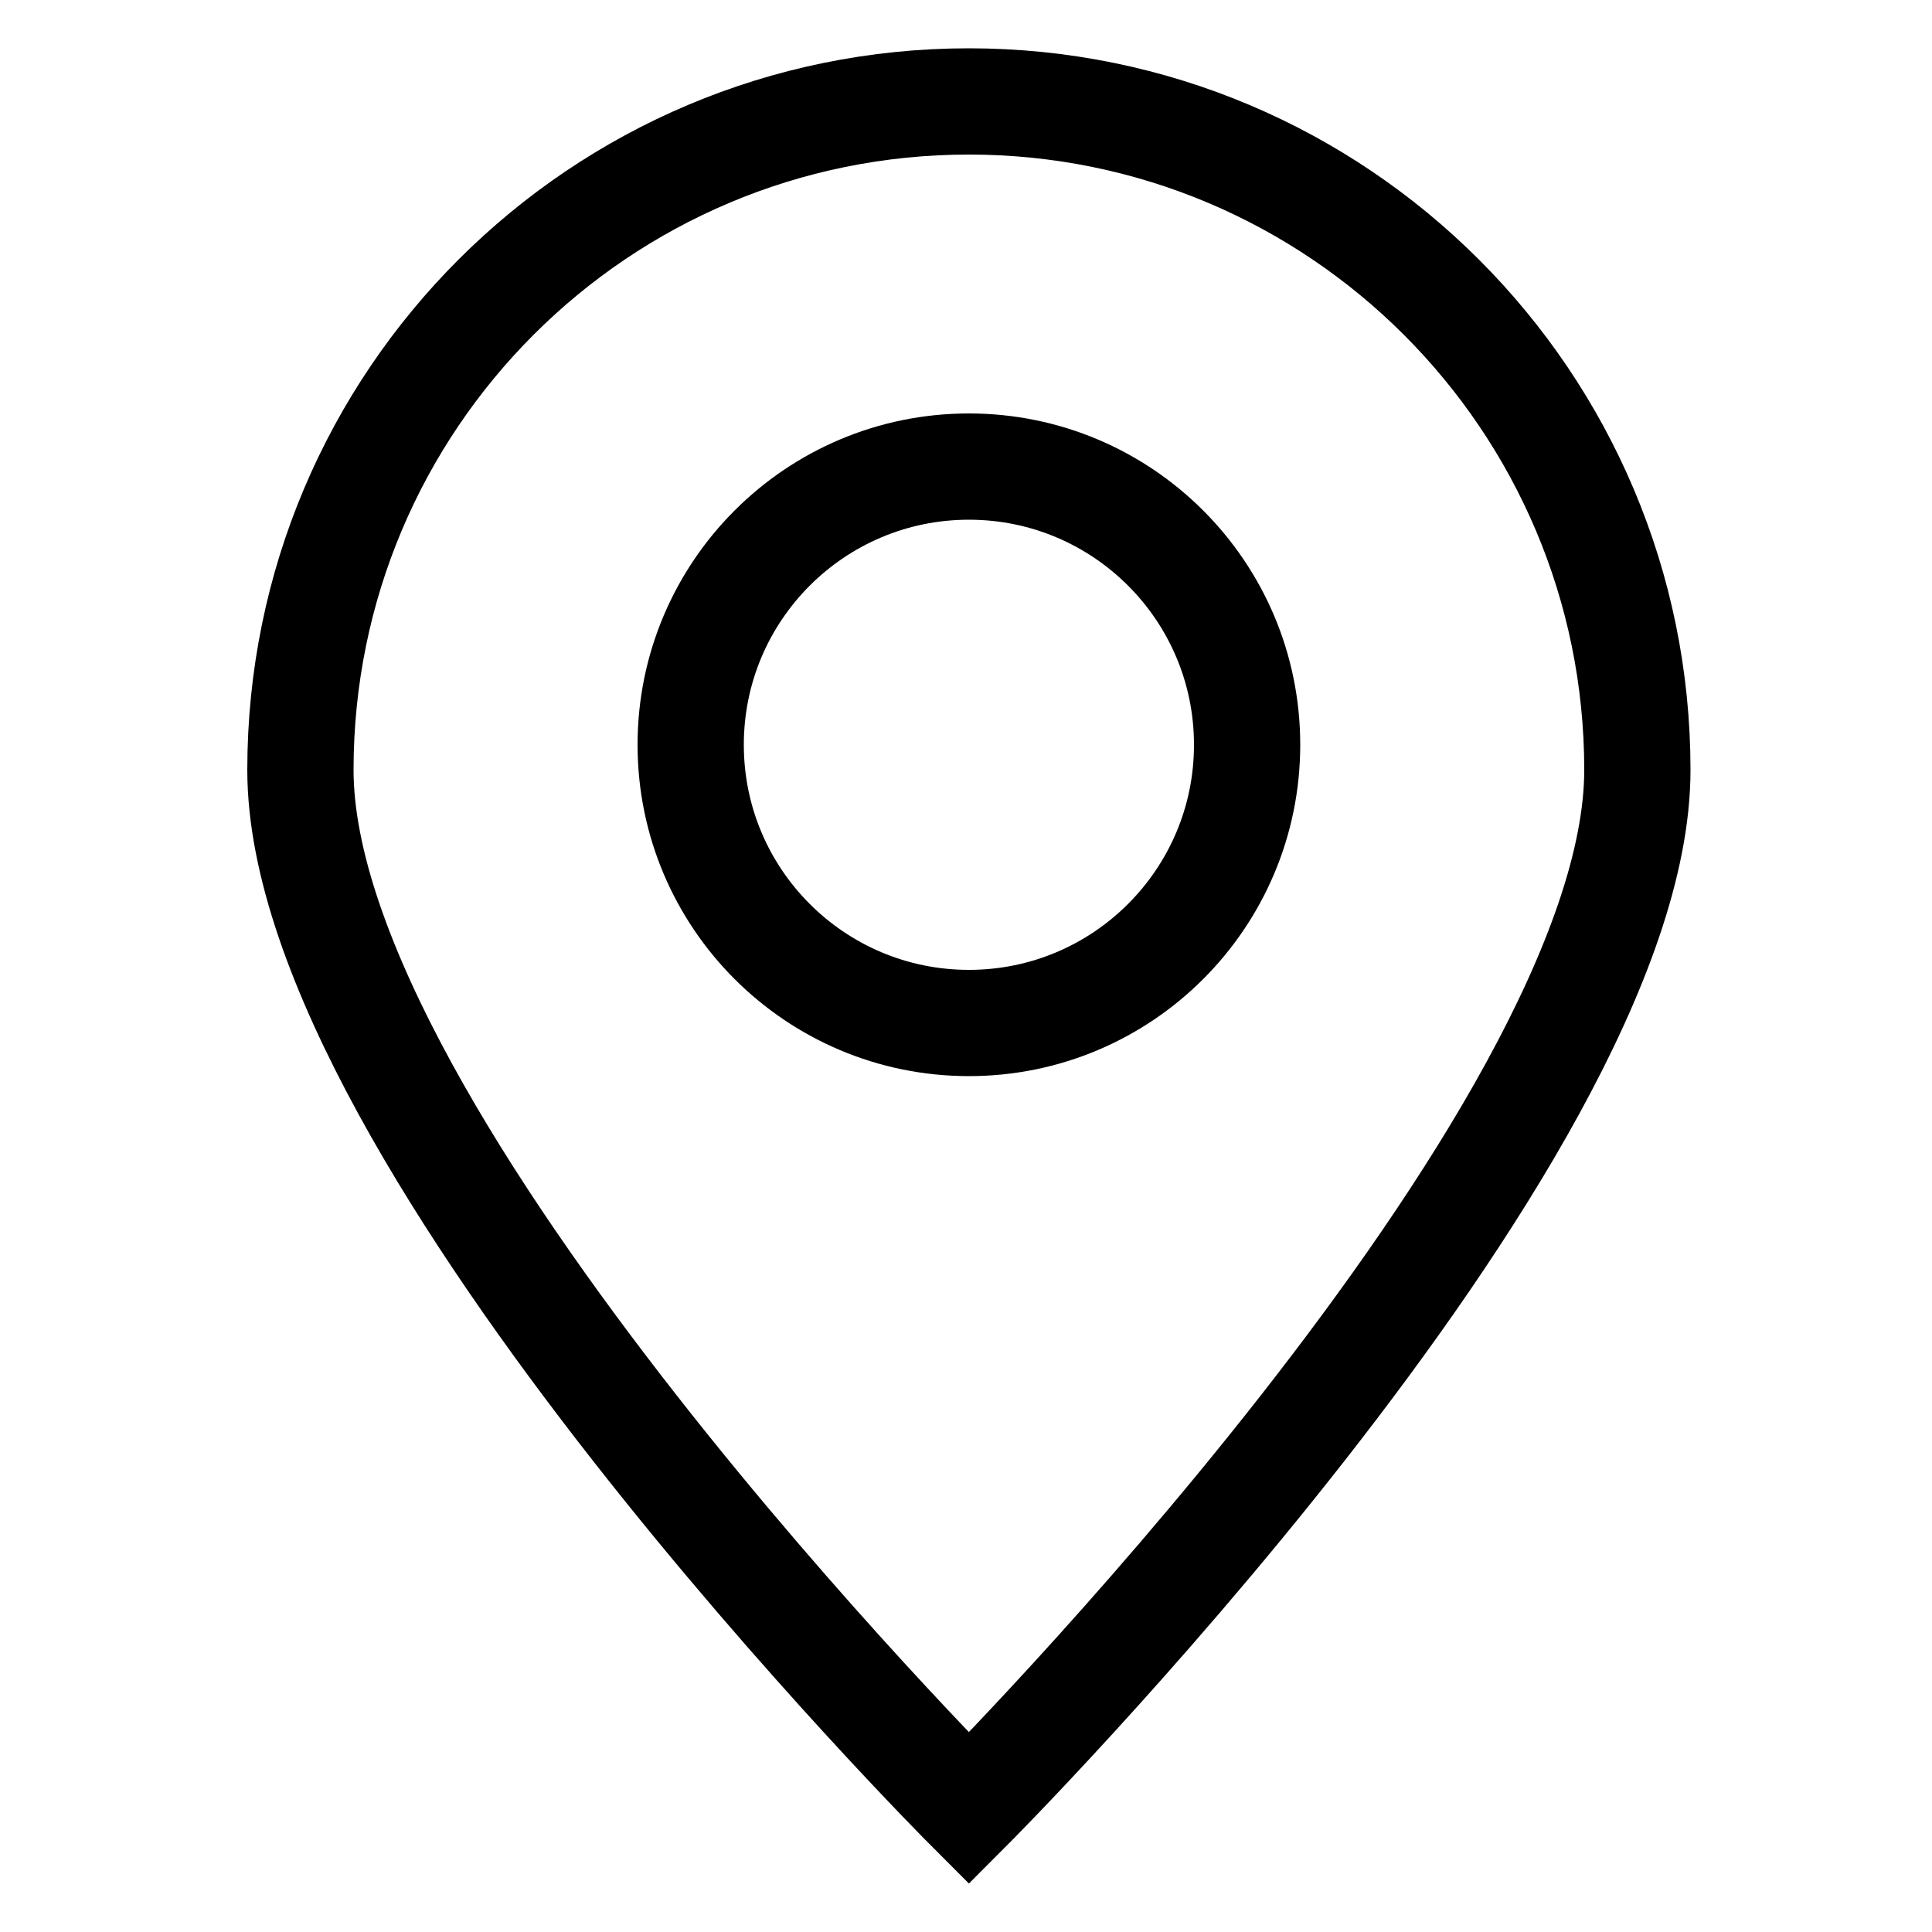
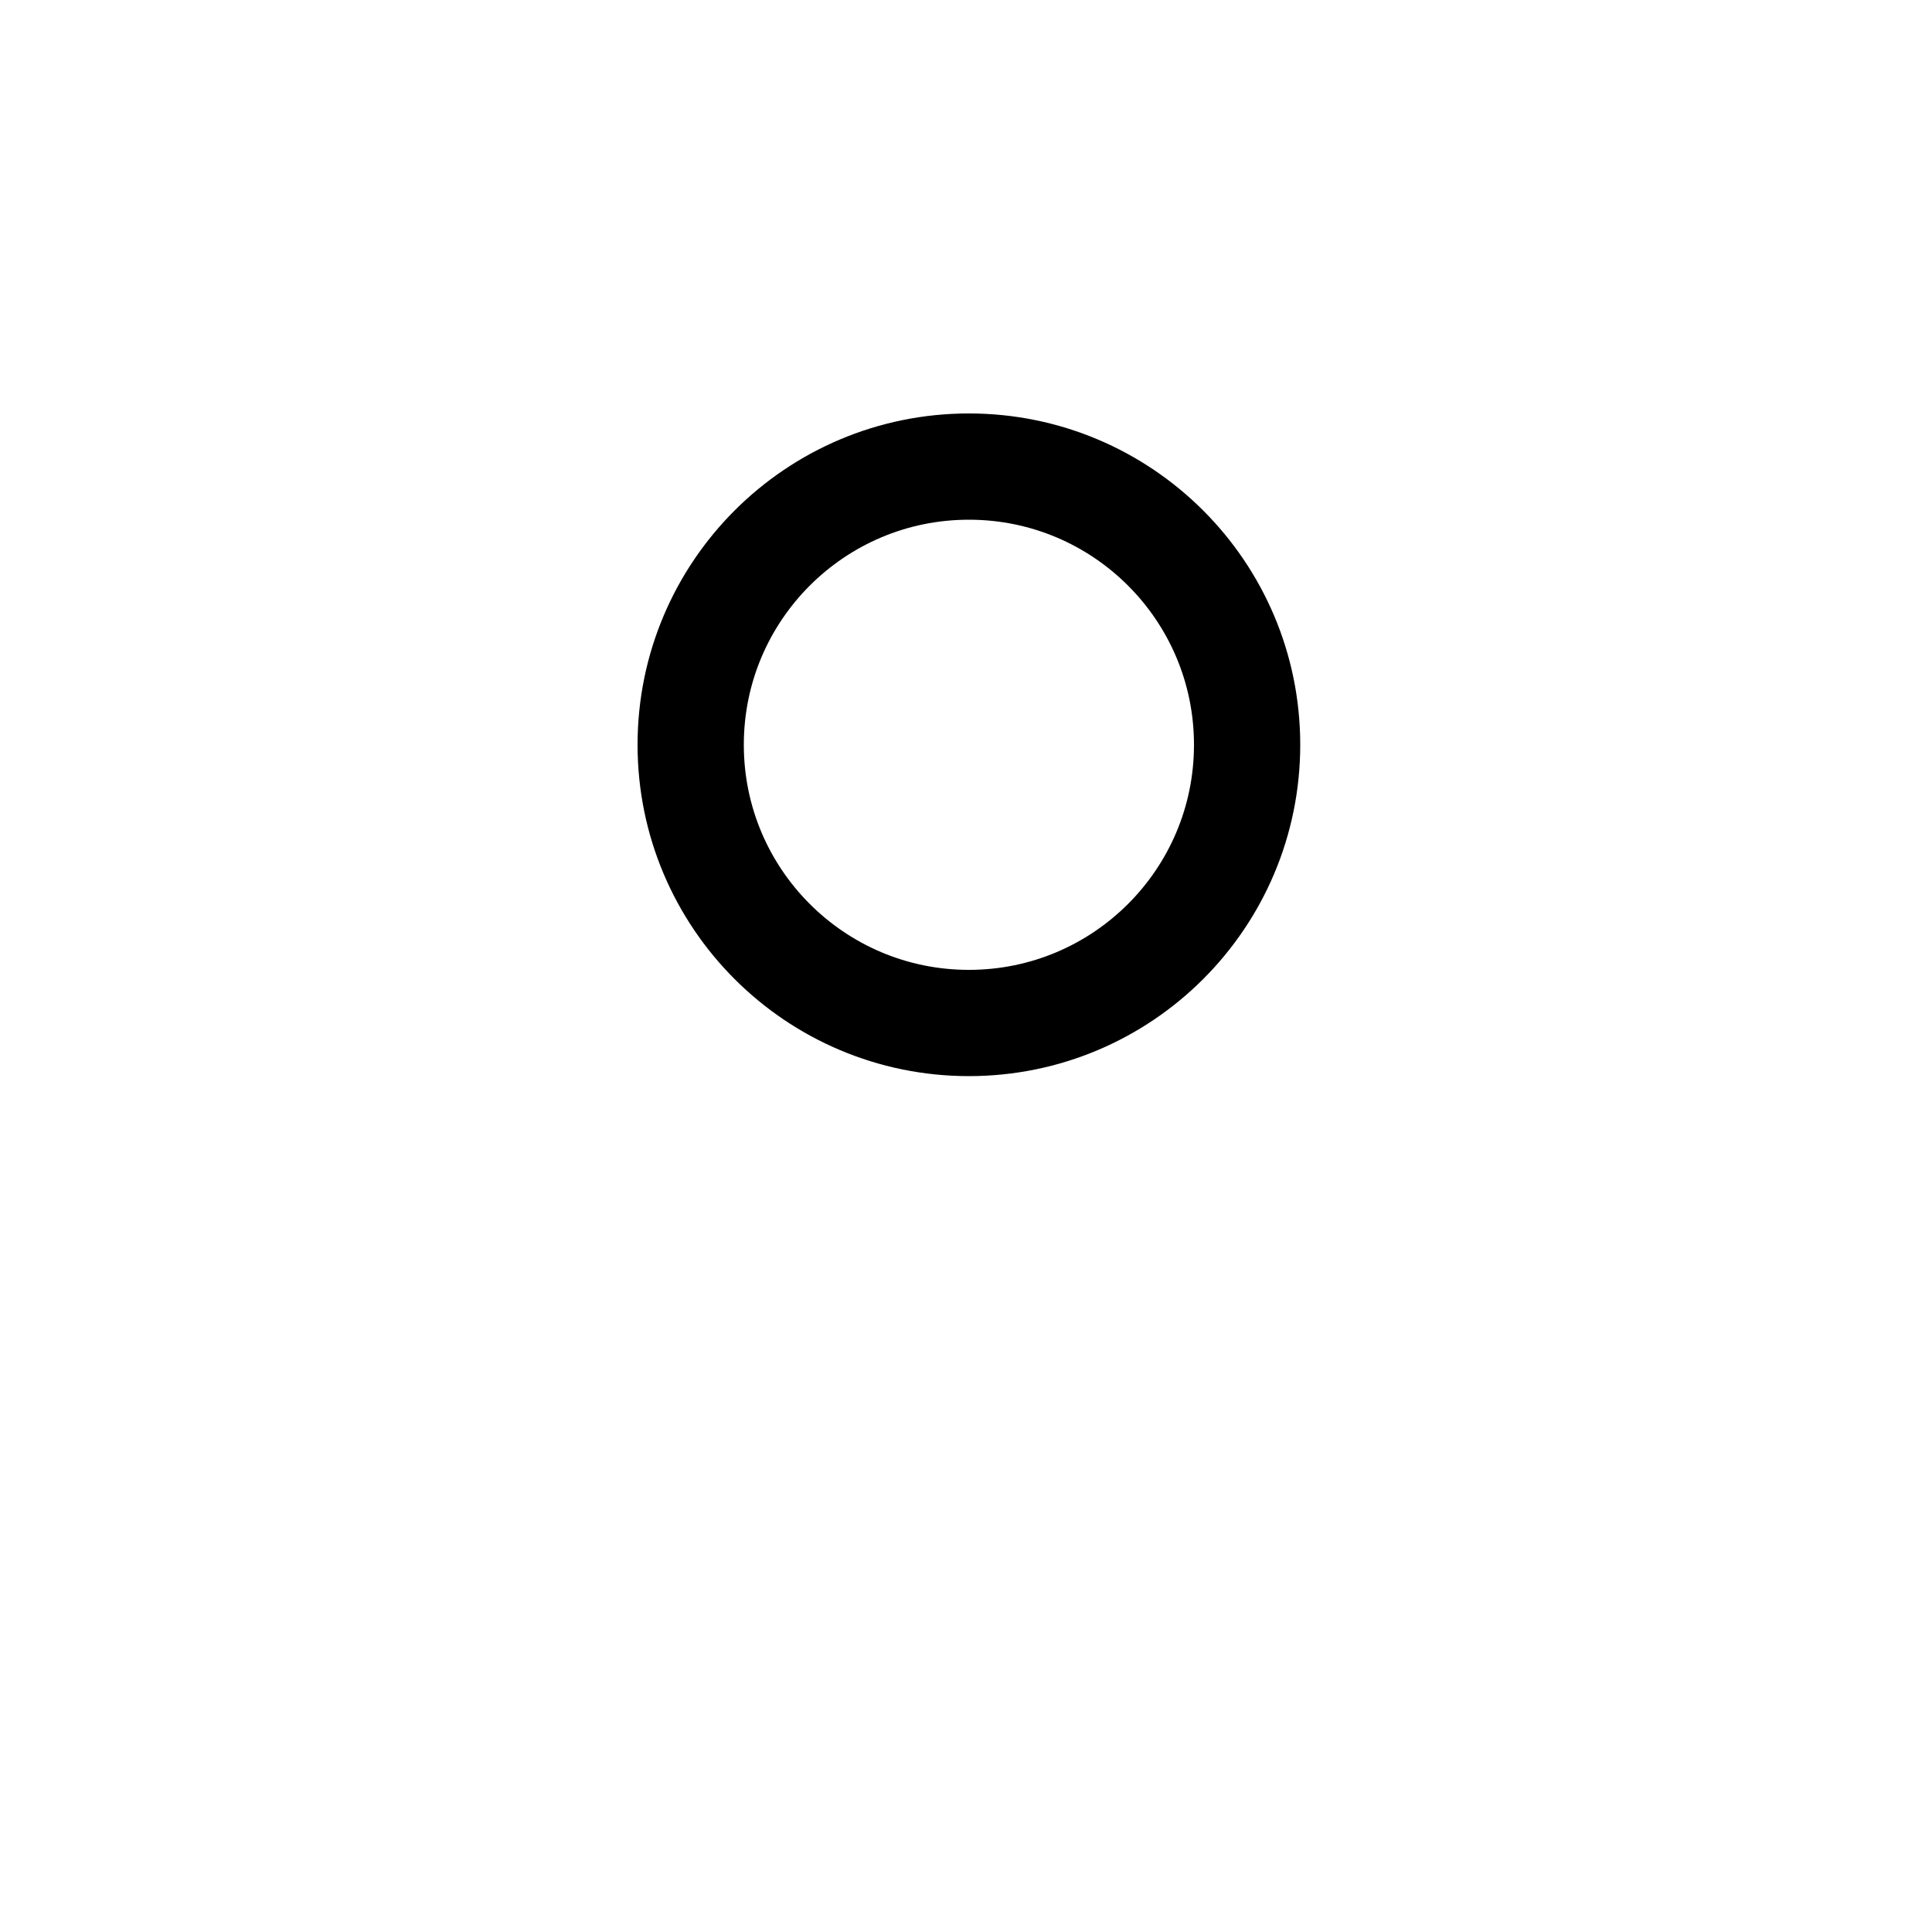
<svg xmlns="http://www.w3.org/2000/svg" version="1.1" id="Layer_1" x="0px" y="0px" viewBox="0 0 200 200" style="enable-background:new 0 0 200 200;" xml:space="preserve">
  <style type="text/css">
	.st0{fill:none;stroke:#000000;stroke-width:11;stroke-miterlimit:10;}
</style>
-   <path class="st0" d="M169.5,79.7c0,38.2-69.2,107.5-69.2,107.5S31.1,118,31.1,79.7s31-69.2,69.2-69.2S169.5,41.5,169.5,79.7z" />
  <circle class="st0" cx="100.3" cy="77.1" r="28.8" />
</svg>